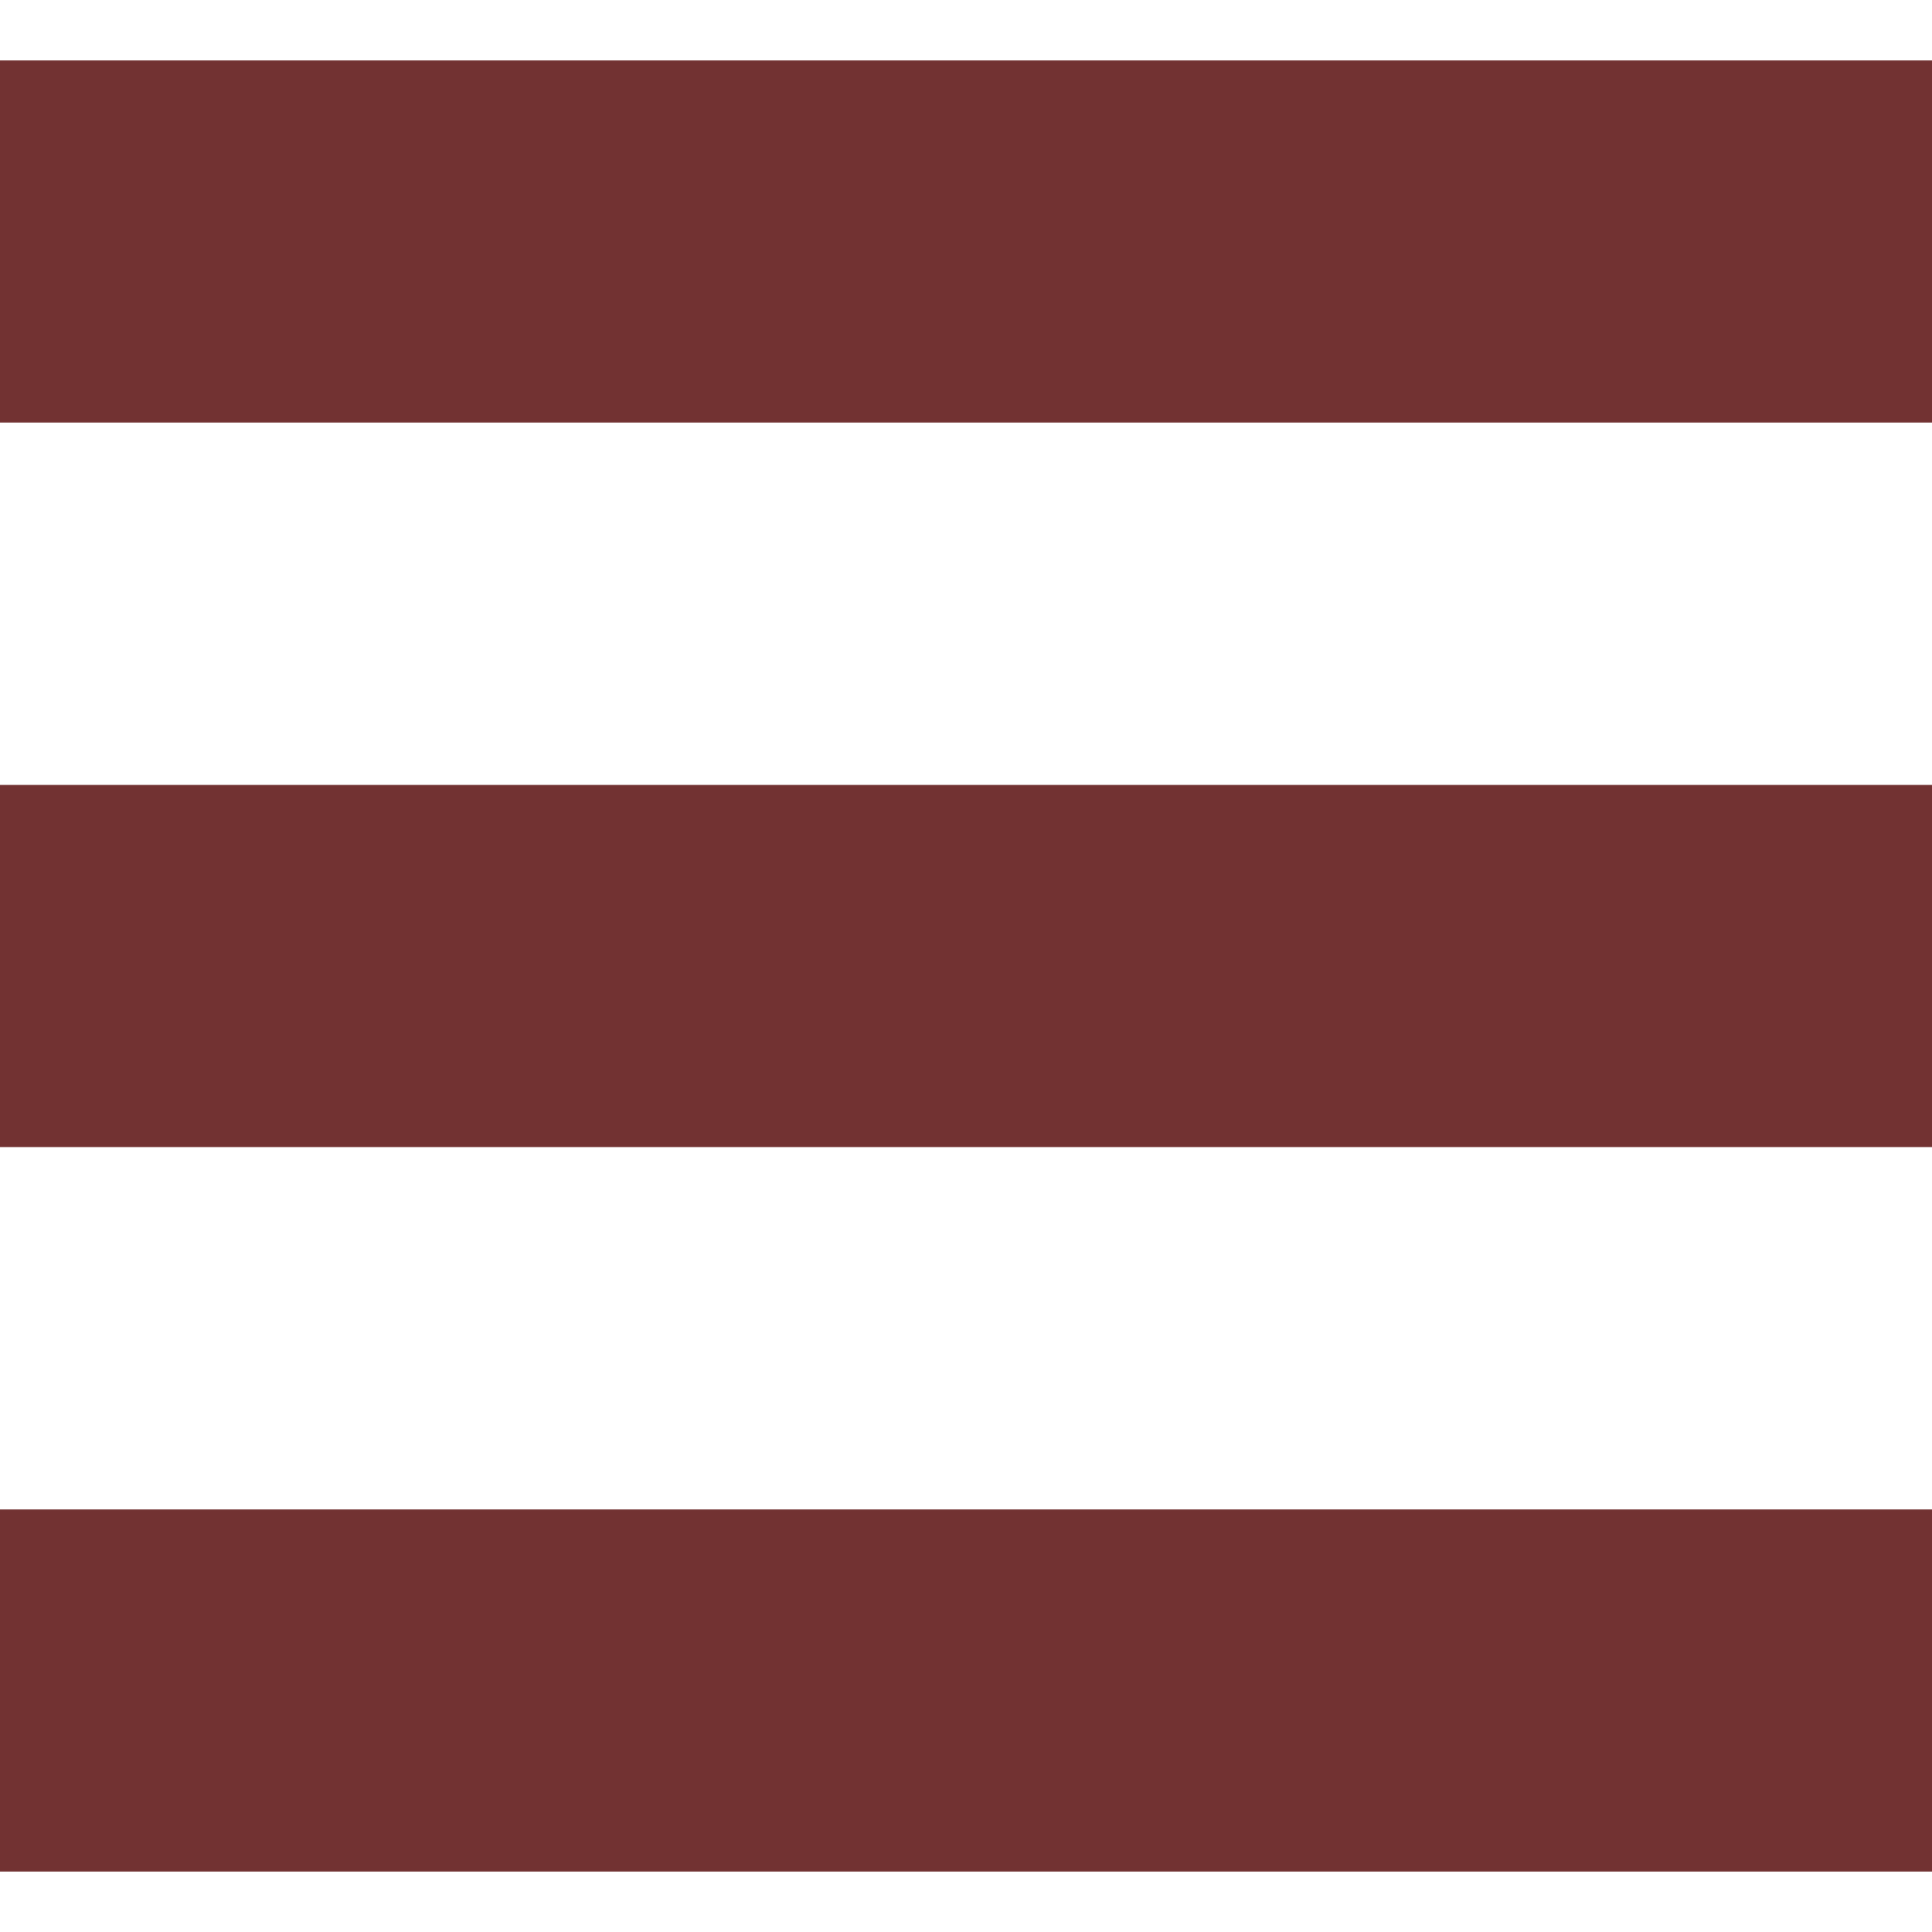
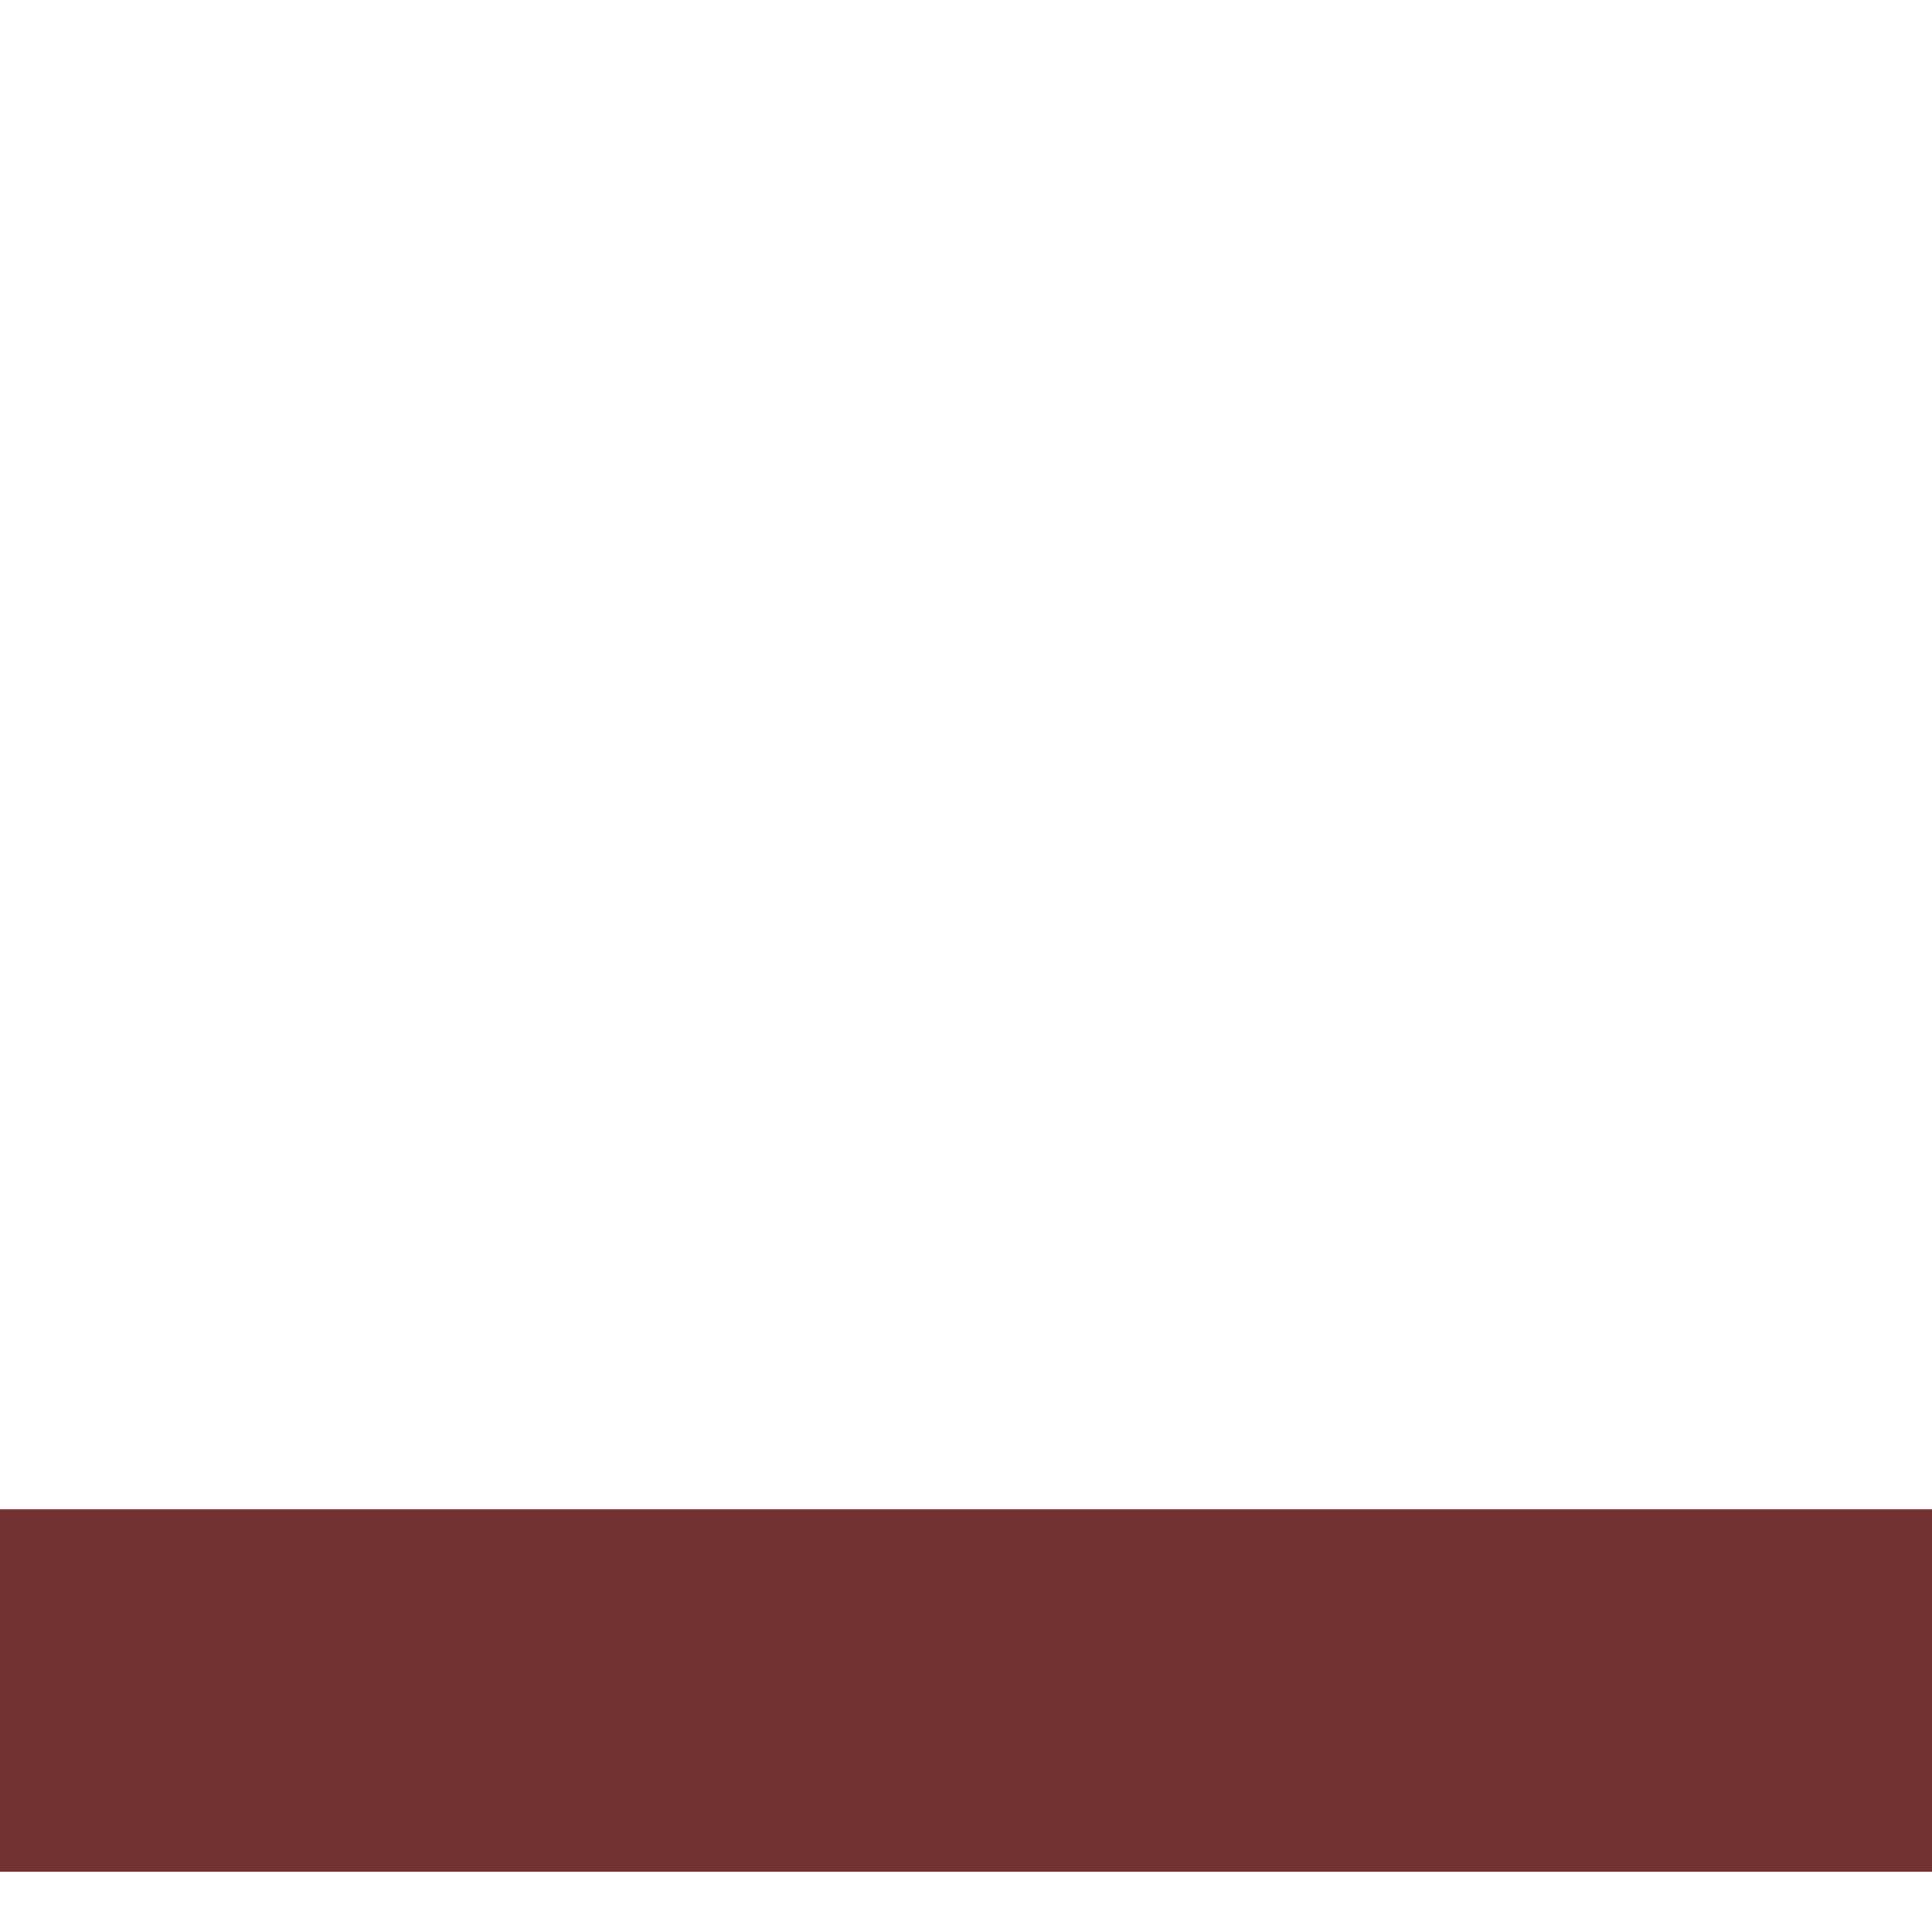
<svg xmlns="http://www.w3.org/2000/svg" version="1.1" id="_x32_" x="0px" y="0px" viewBox="0 0 512 512" style="width: 128px; height: 128px; opacity: 1;" xml:space="preserve">
  <style type="text/css">
	.st0{fill:#723232;}
</style>
  <g>
-     <rect y="16" class="st0" width="512" height="96" style="fill: #723232;" />
-     <rect y="208" class="st0" width="512" height="96" style="fill: #723232;" />
    <rect y="400" class="st0" width="512" height="96" style="fill: #723232;" />
  </g>
</svg>